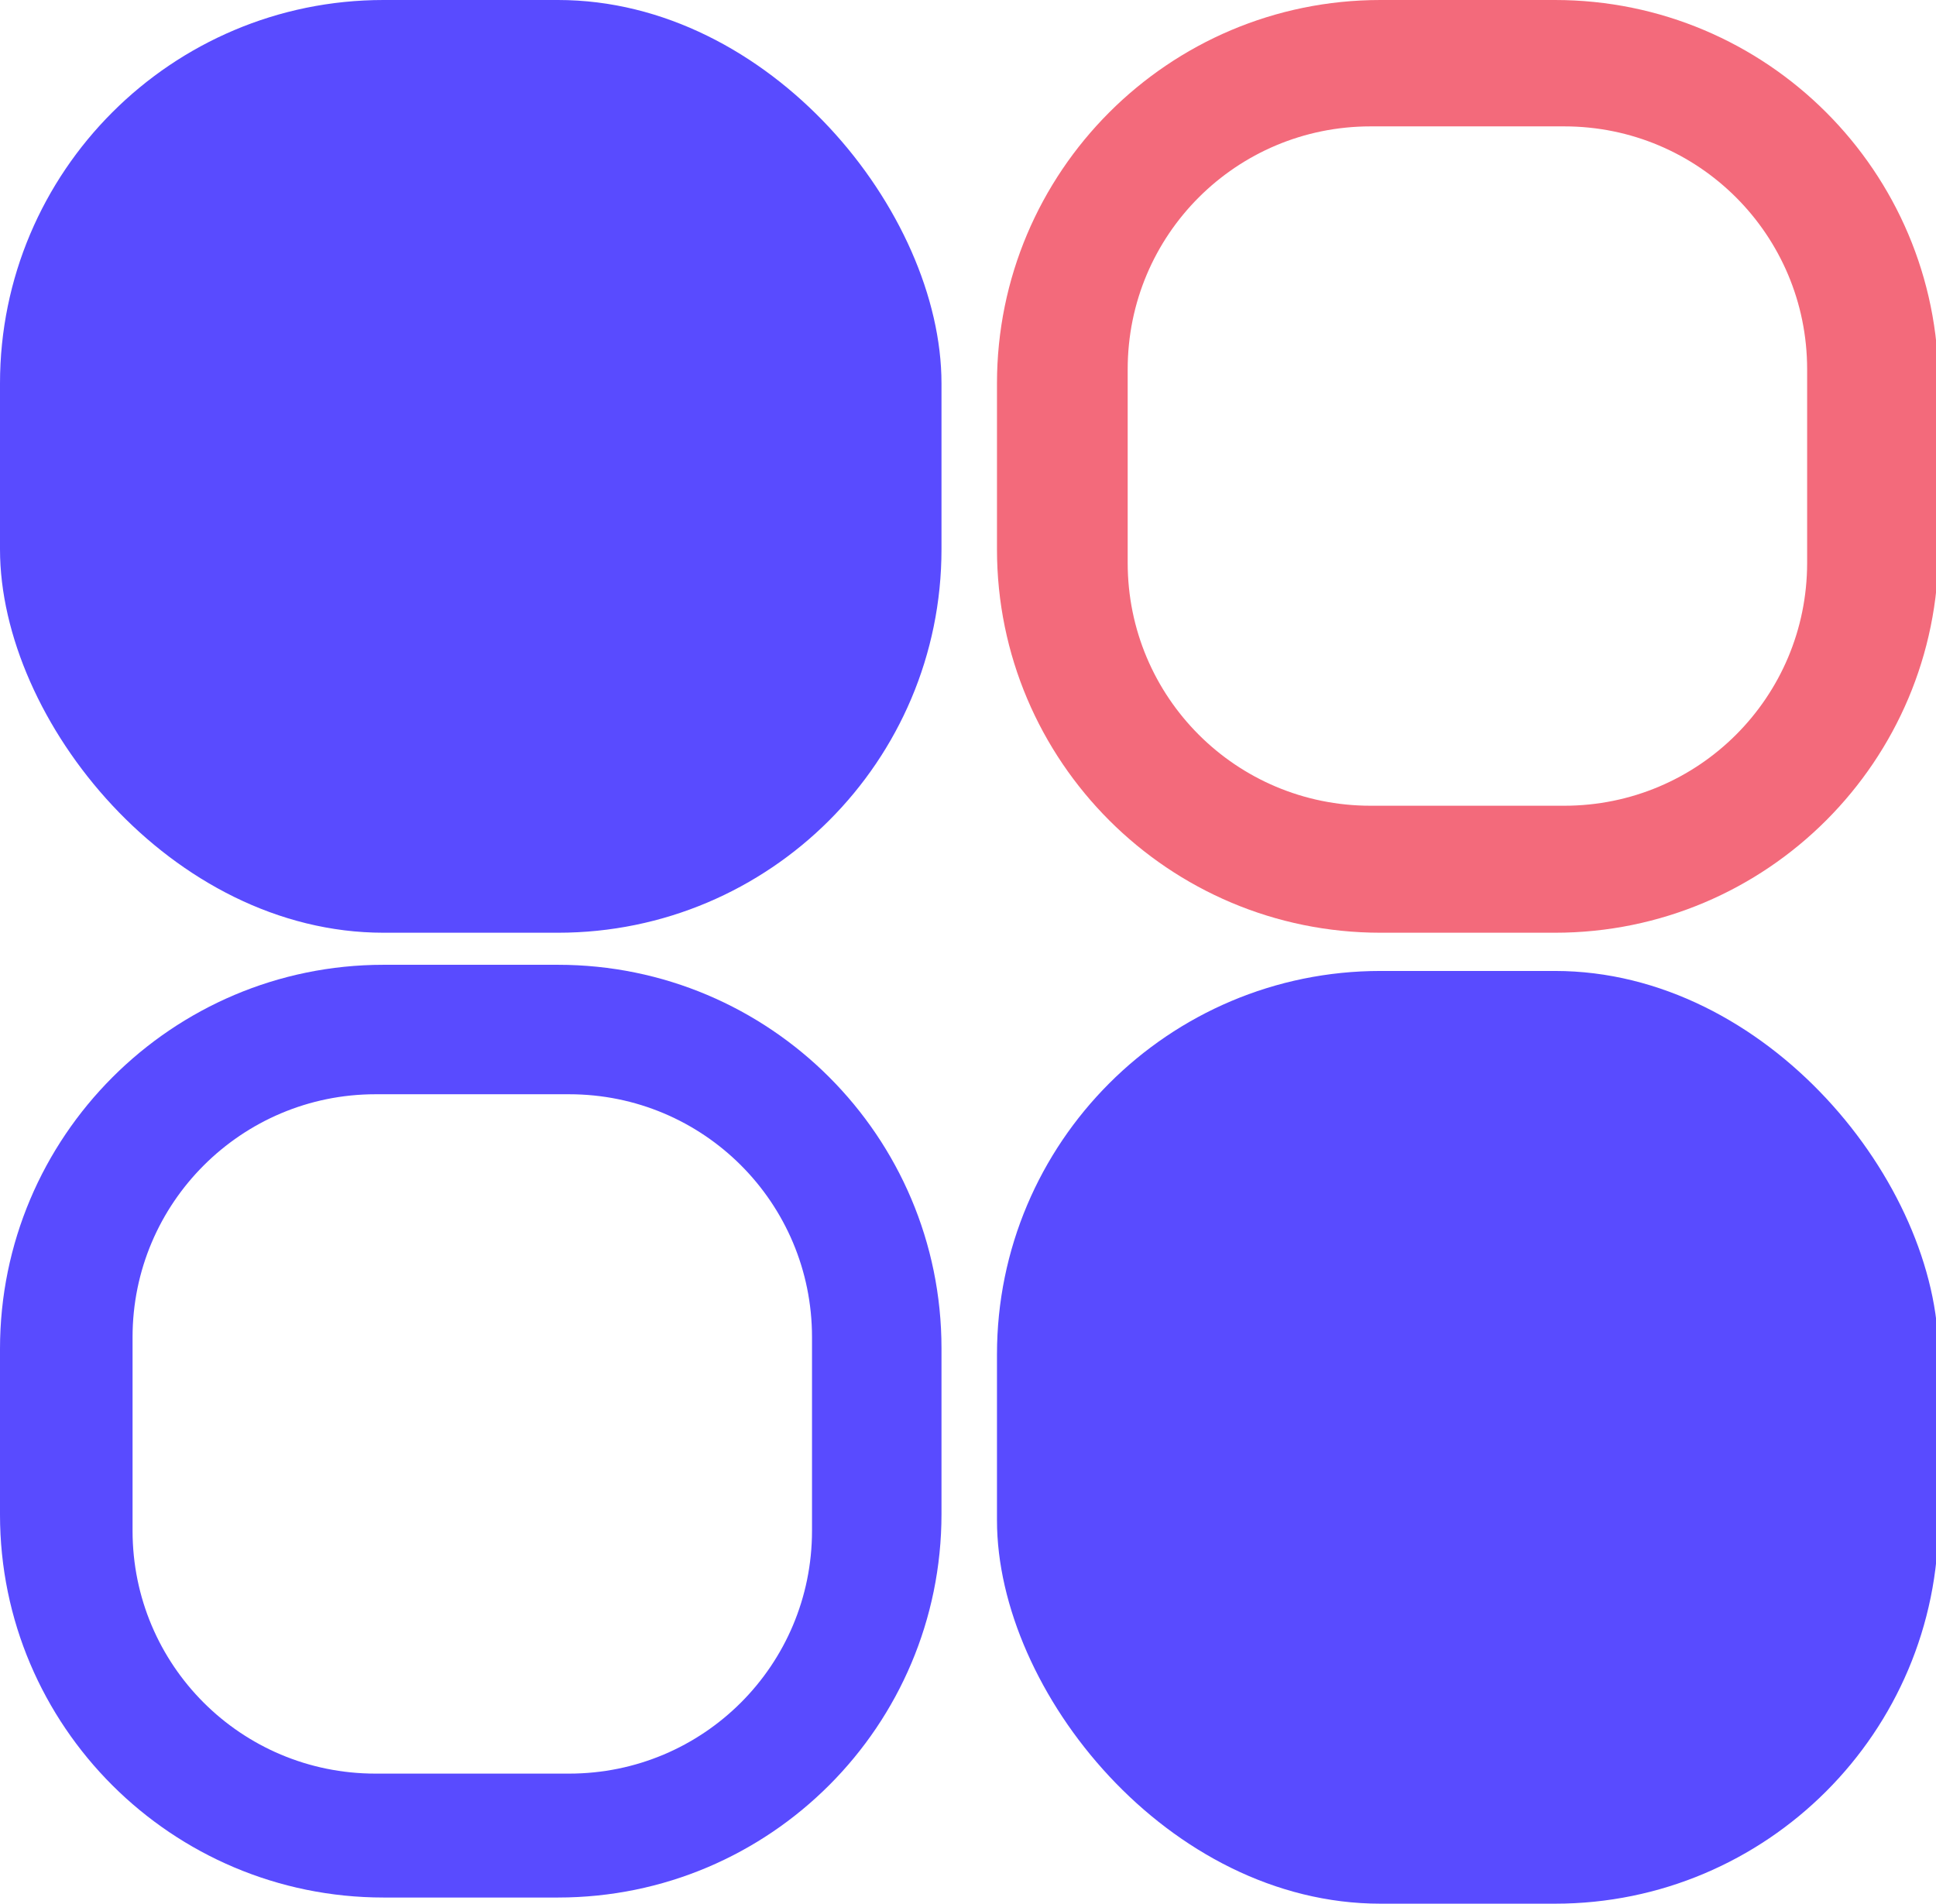
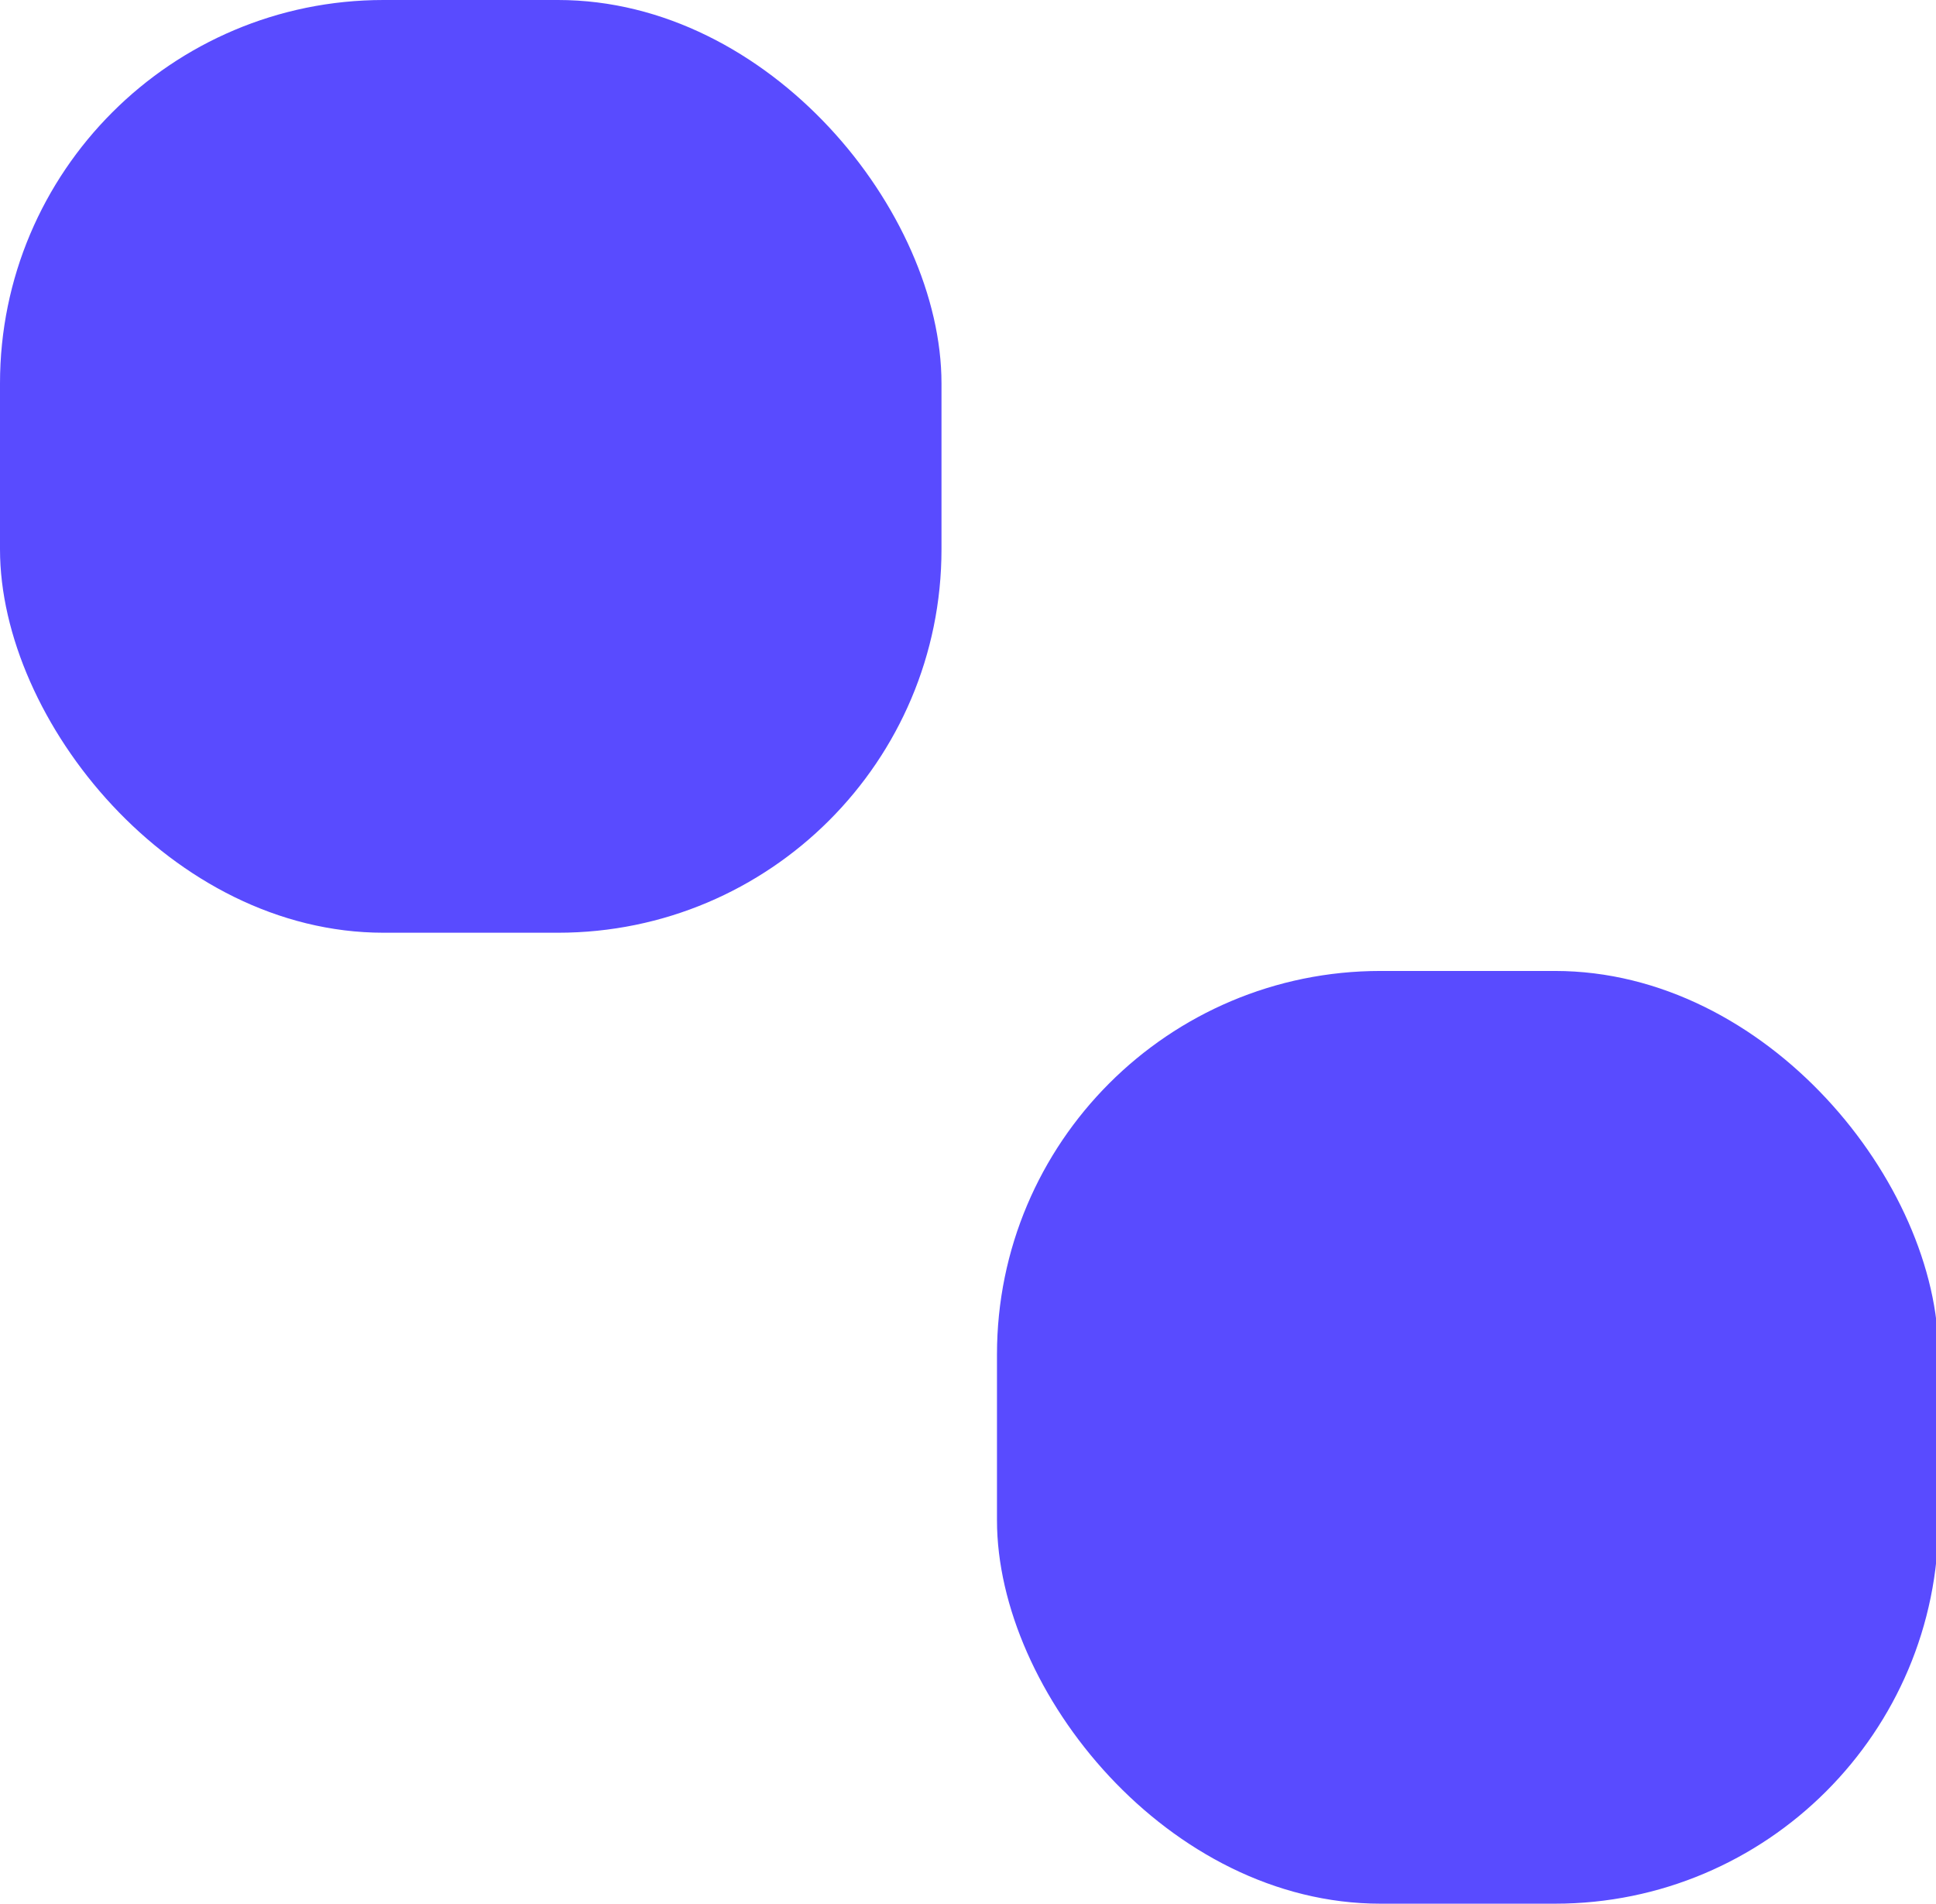
<svg xmlns="http://www.w3.org/2000/svg" id="_Слой_1" version="1.1" viewBox="0 0 314 308.9">
  <defs>
    <style>
      .st0 {
        fill: #594bff;
      }

      .st1 {
        fill: #f36a7b;
      }
    </style>
  </defs>
  <rect class="st0" width="152.7" height="151.3" rx="62.2" ry="62.2" />
  <rect class="st0" x="161.7" y="157.5" width="152.7" height="151.3" rx="62.2" ry="62.2" />
-   <path class="st0" d="M90.5,156.5h-28.3c-34.3,0-62.2,27.9-62.2,62.3v26.9c0,34.3,27.9,62.1,62.2,62.1h28.3c34.4,0,62.2-27.9,62.2-62.2v-26.9c0-34.4-27.9-62.2-62.2-62.2ZM131.7,248.3c0,21.8-17.6,39.4-39.4,39.4h-31.4c-21.8,0-39.4-17.6-39.4-39.4v-31.4c0-21.8,17.7-39.4,39.4-39.4h31.4c21.8,0,39.4,17.6,39.4,39.4v31.4h0Z" />
-   <path class="st1" d="M252.2,0h-28.3c-34.4,0-62.2,27.9-62.2,62.2v26.9c0,34.4,27.9,62.2,62.2,62.2h28.3c34.4,0,62.2-27.9,62.2-62.2v-26.9C314.4,27.8,286.5,0,252.2,0ZM293.1,91.3c0,21.8-17.6,39.4-39.4,39.4h-31.4c-21.8,0-39.4-17.6-39.4-39.4v-31.4c0-21.8,17.6-39.4,39.4-39.4h31.4c21.8,0,39.4,17.6,39.4,39.4,0,0,0,31.4,0,31.4Z" />
</svg>